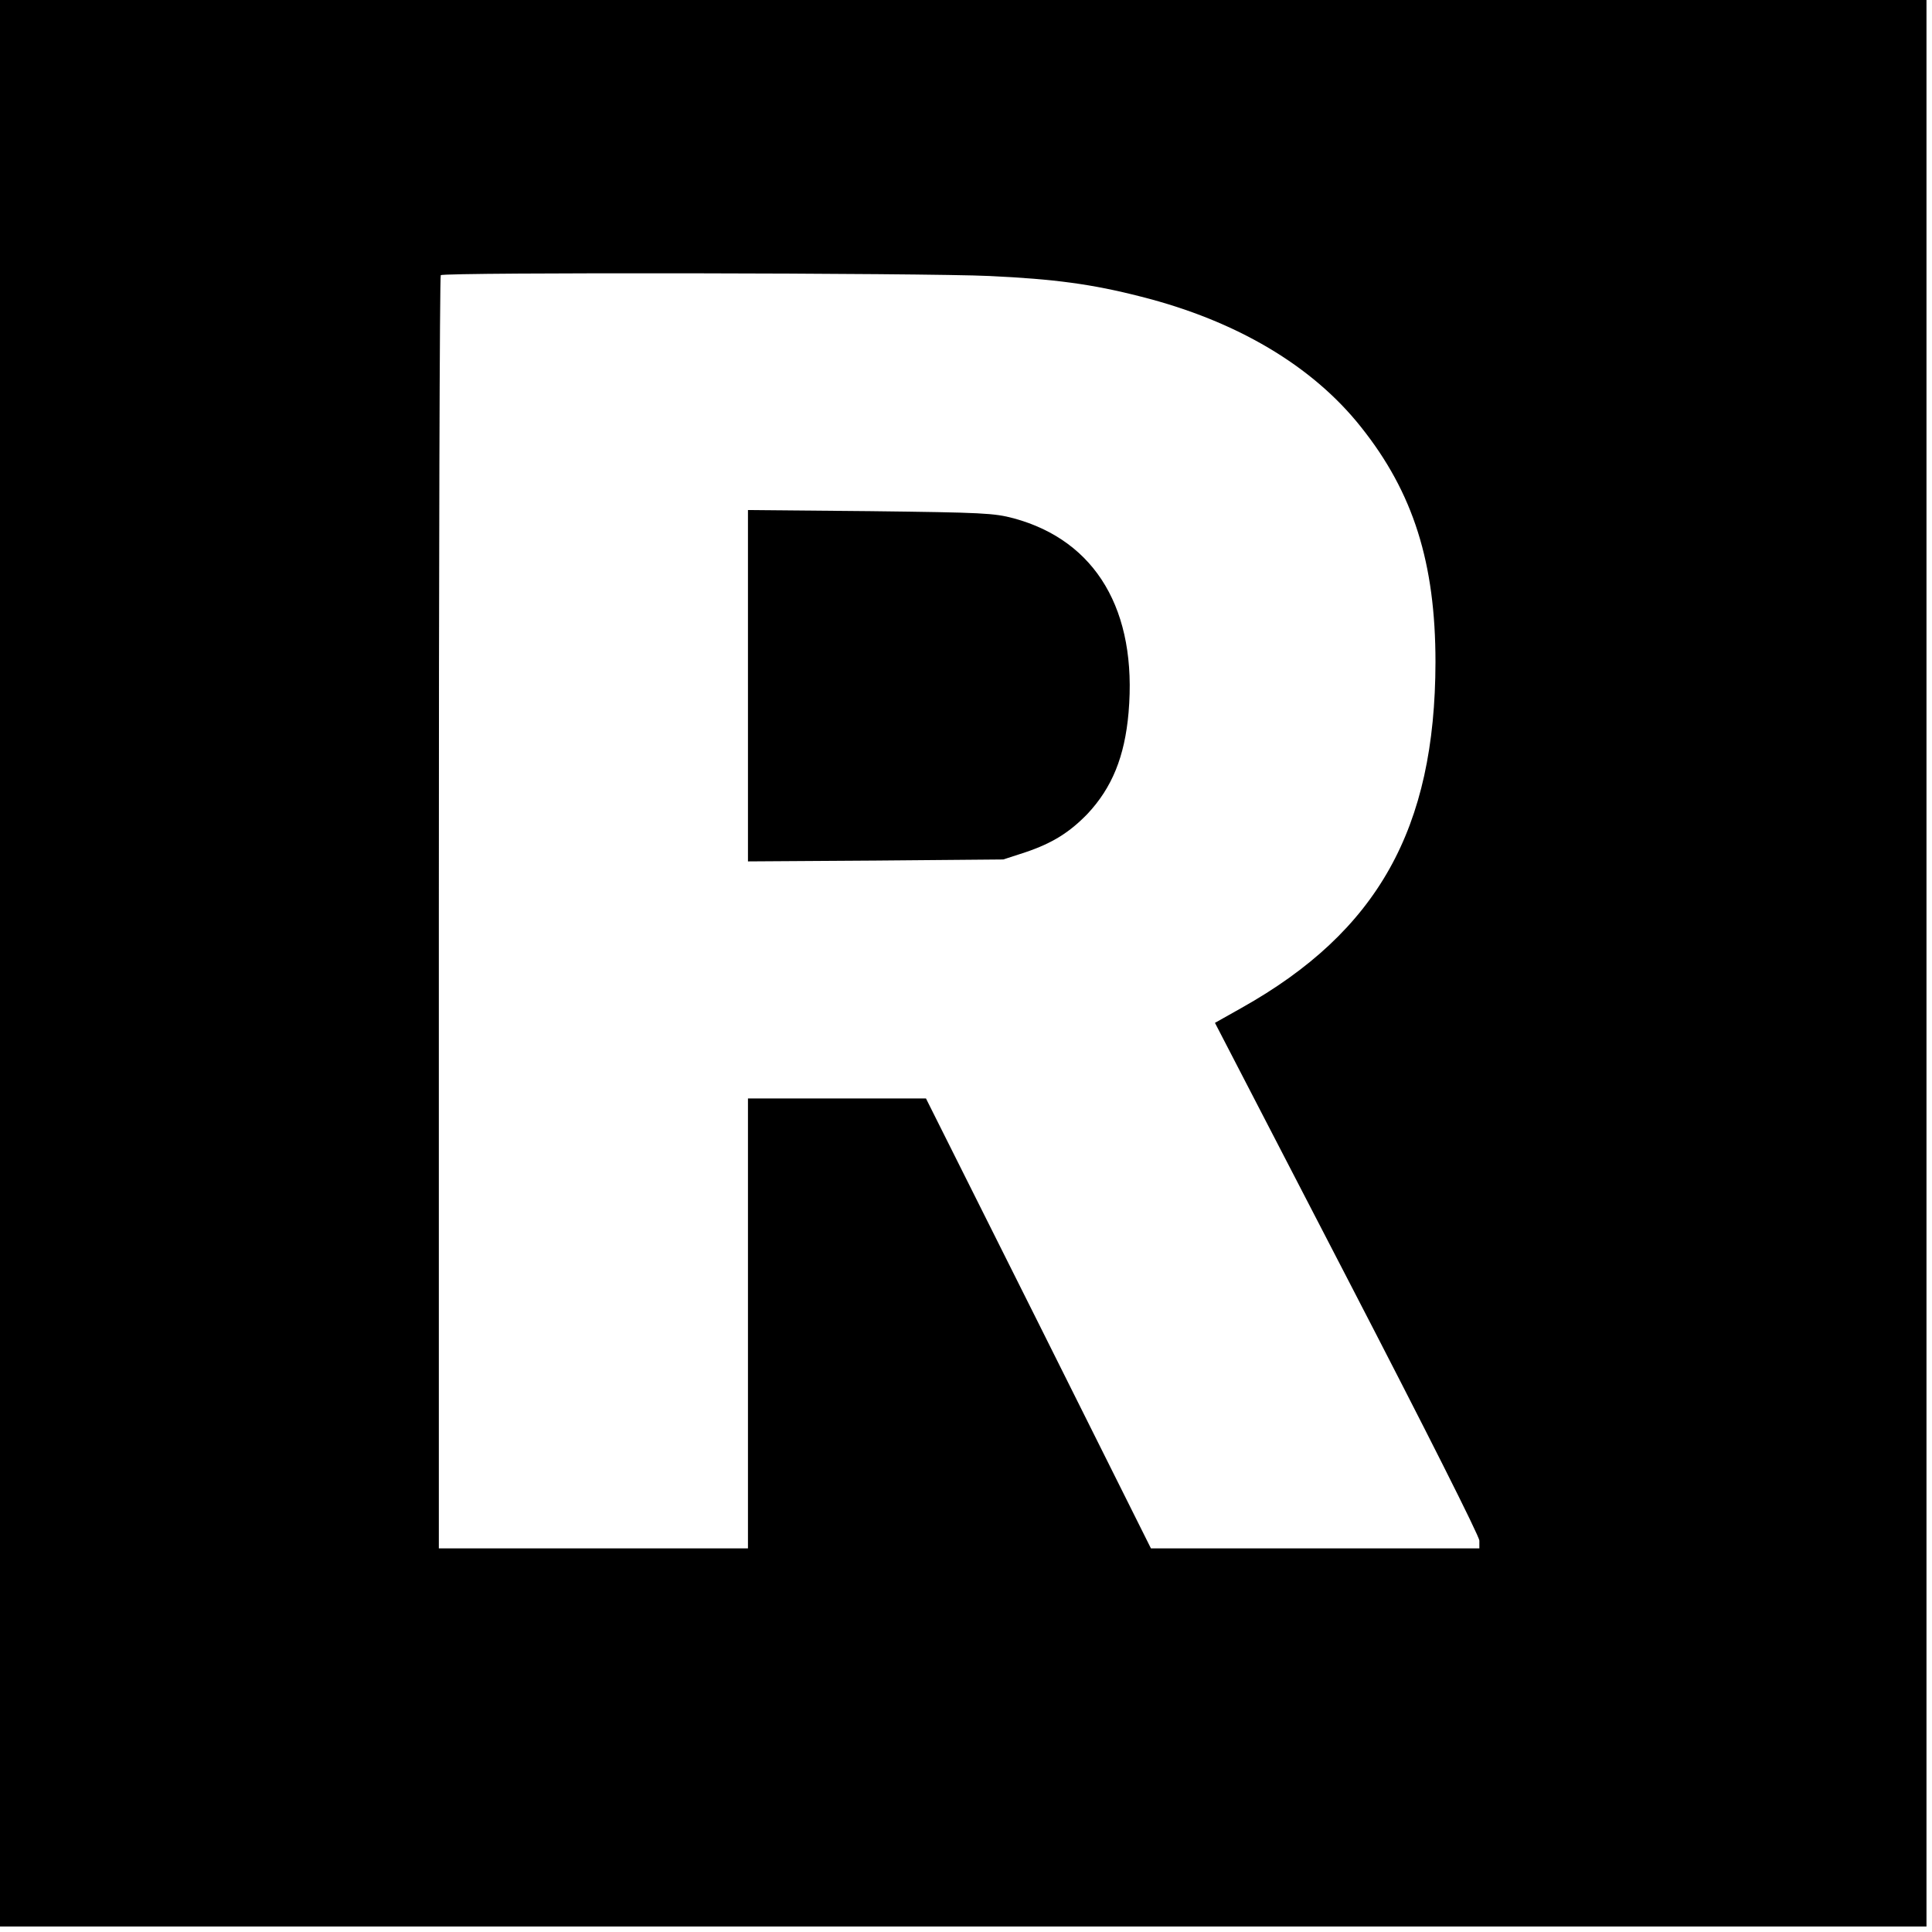
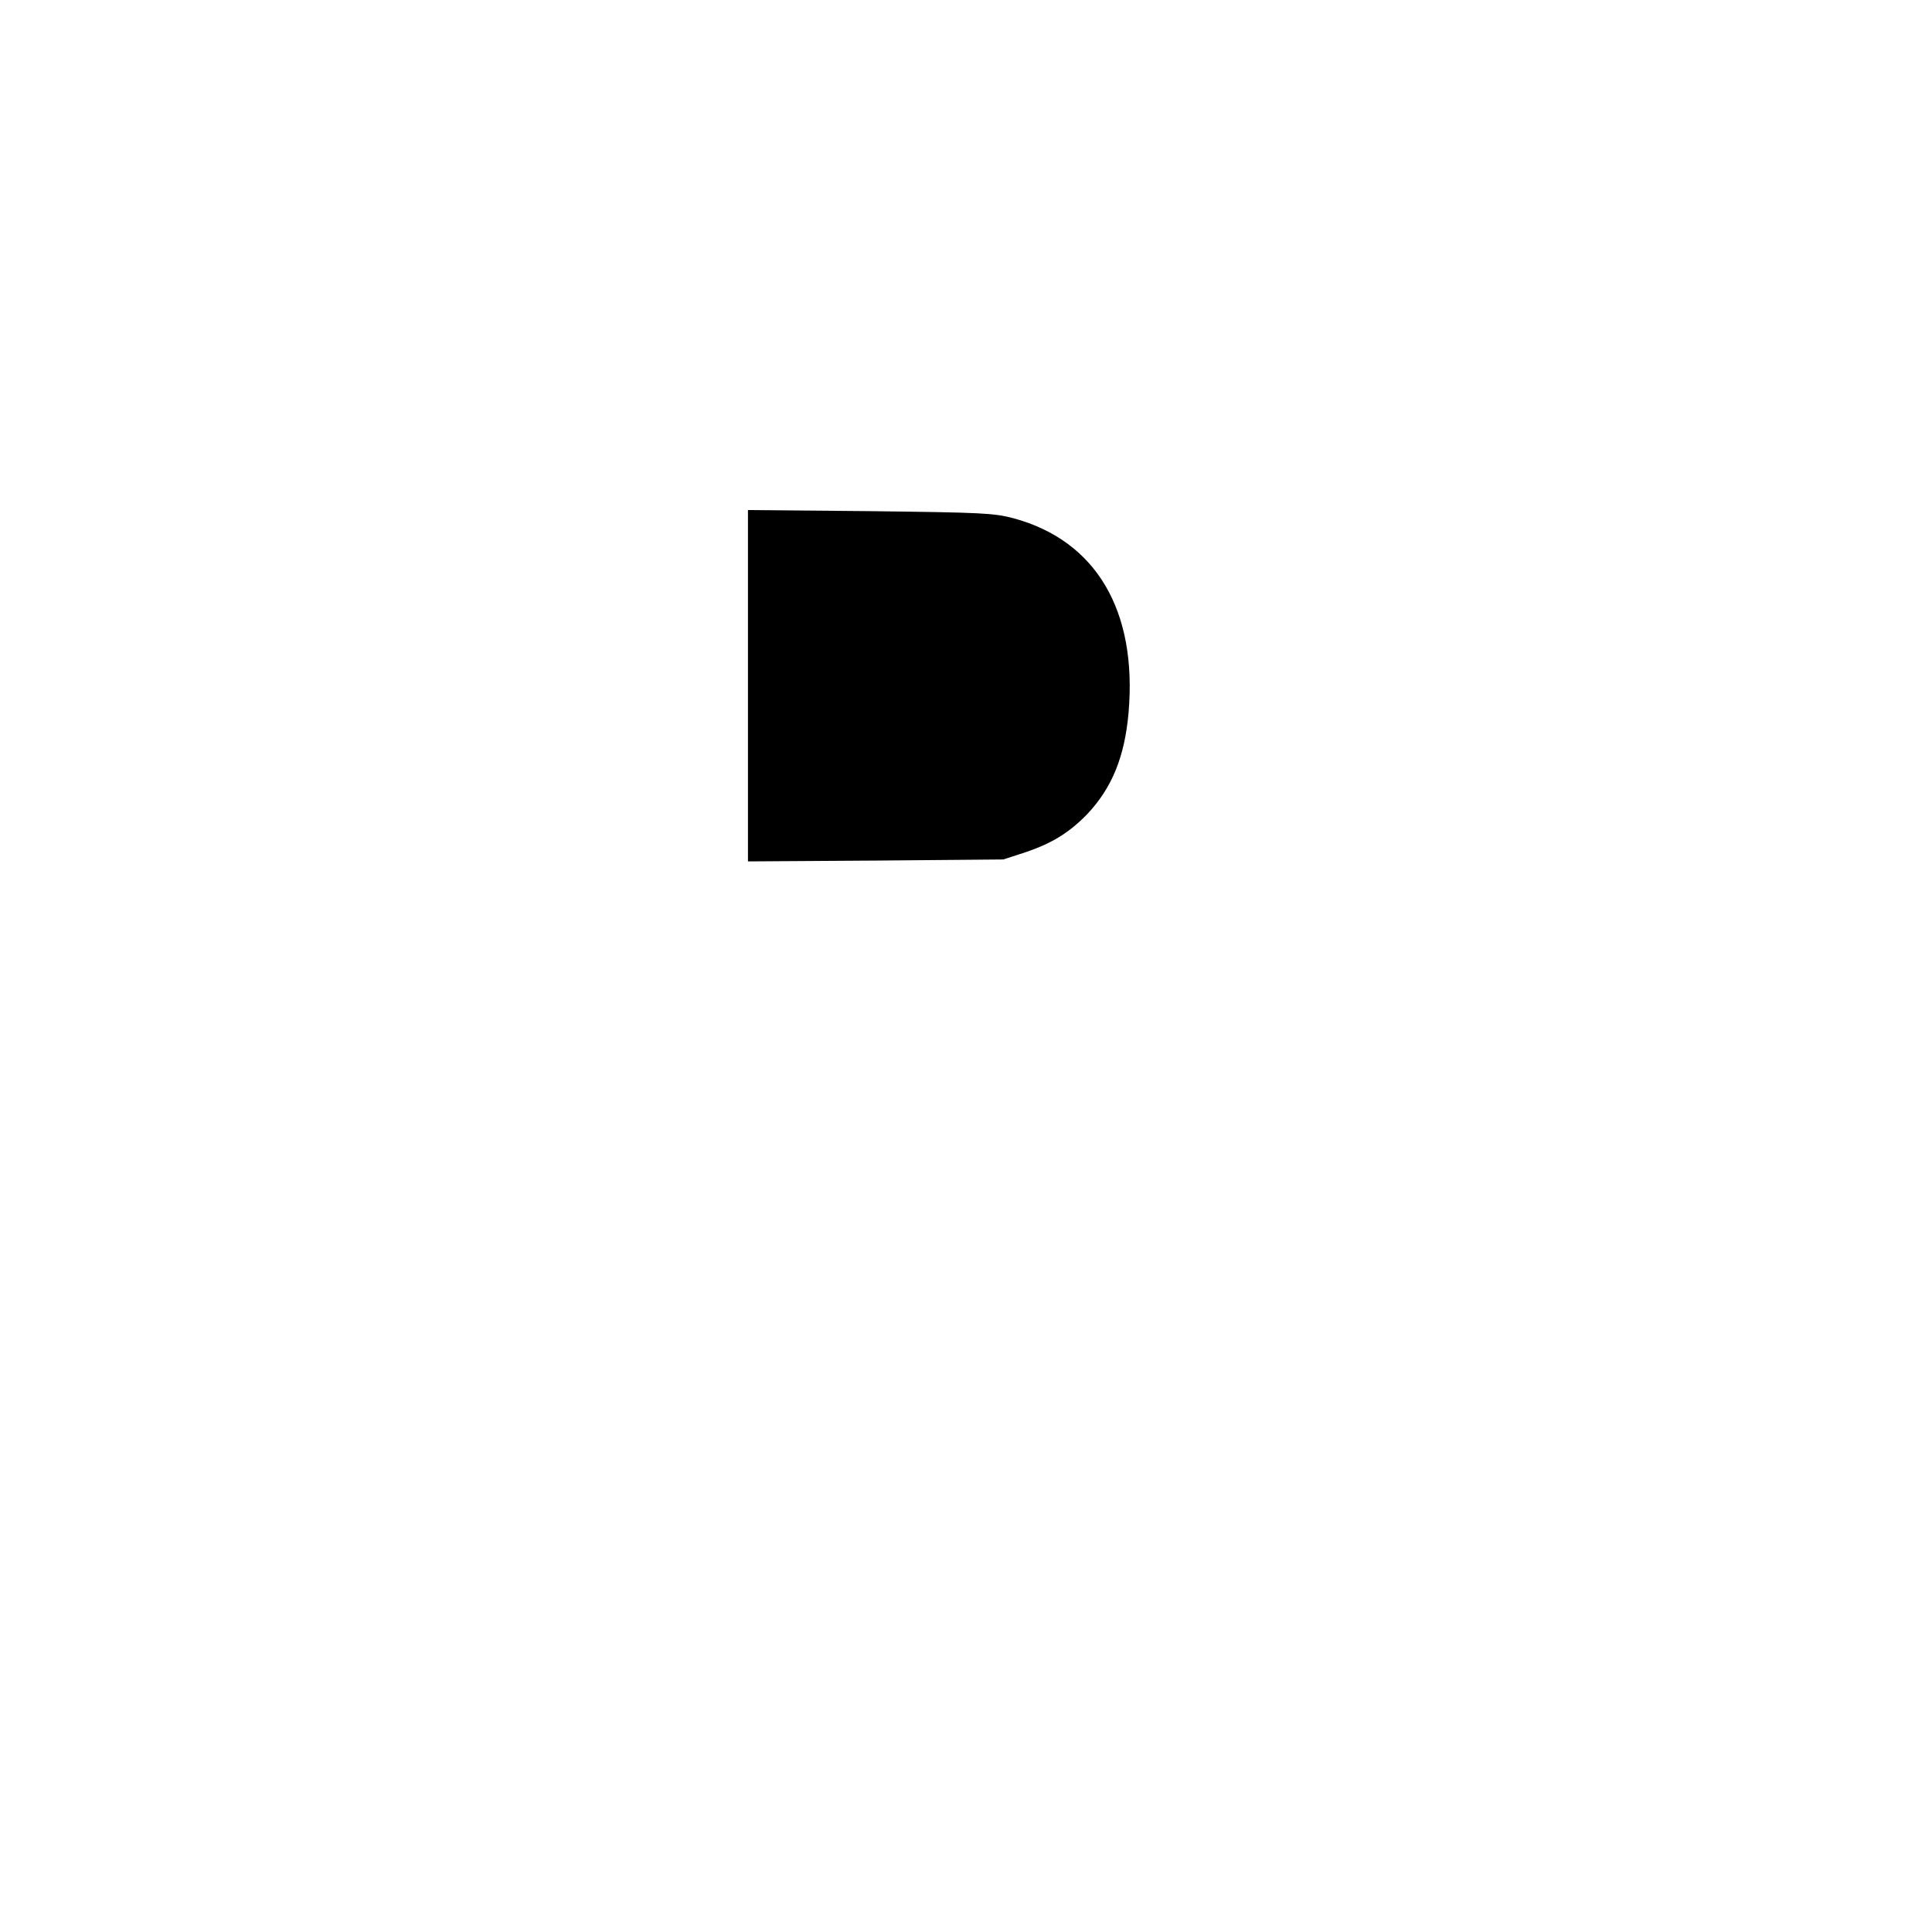
<svg xmlns="http://www.w3.org/2000/svg" version="1.0" width="700pt" height="700pt" viewBox="0 0 700 700" preserveAspectRatio="xMidYMid meet">
  <g transform="translate(0,700) scale(0.1,-0.1)" fill="#000000" stroke="none">
-     <path d="M0 3510 l0 -3490 3490 0 3490 0 0 3490 0 3490 -3490 0 -3490 0 0 -3490z m3585 2490 c234 -11 371 -29 550 -75 344 -87 620 -250 796 -472 190 -238 270 -493 270 -852 -1 -603 -209 -976 -703 -1253 l-96 -54 479 -925 c287 -554 479 -935 479 -951 l0 -28 -595 0 -595 0 -407 815 -408 815 -322 0 -323 0 0 -815 0 -815 -560 0 -560 0 0 2303 c0 1267 3 2307 7 2310 10 11 1762 8 1988 -3z" />
    <path d="M2710 4515 l0 -636 463 3 462 4 80 26 c98 33 160 72 225 139 89 95 135 207 149 367 32 370 -118 623 -416 704 -72 19 -110 21 -520 26 l-443 4 0 -637z" />
  </g>
</svg>